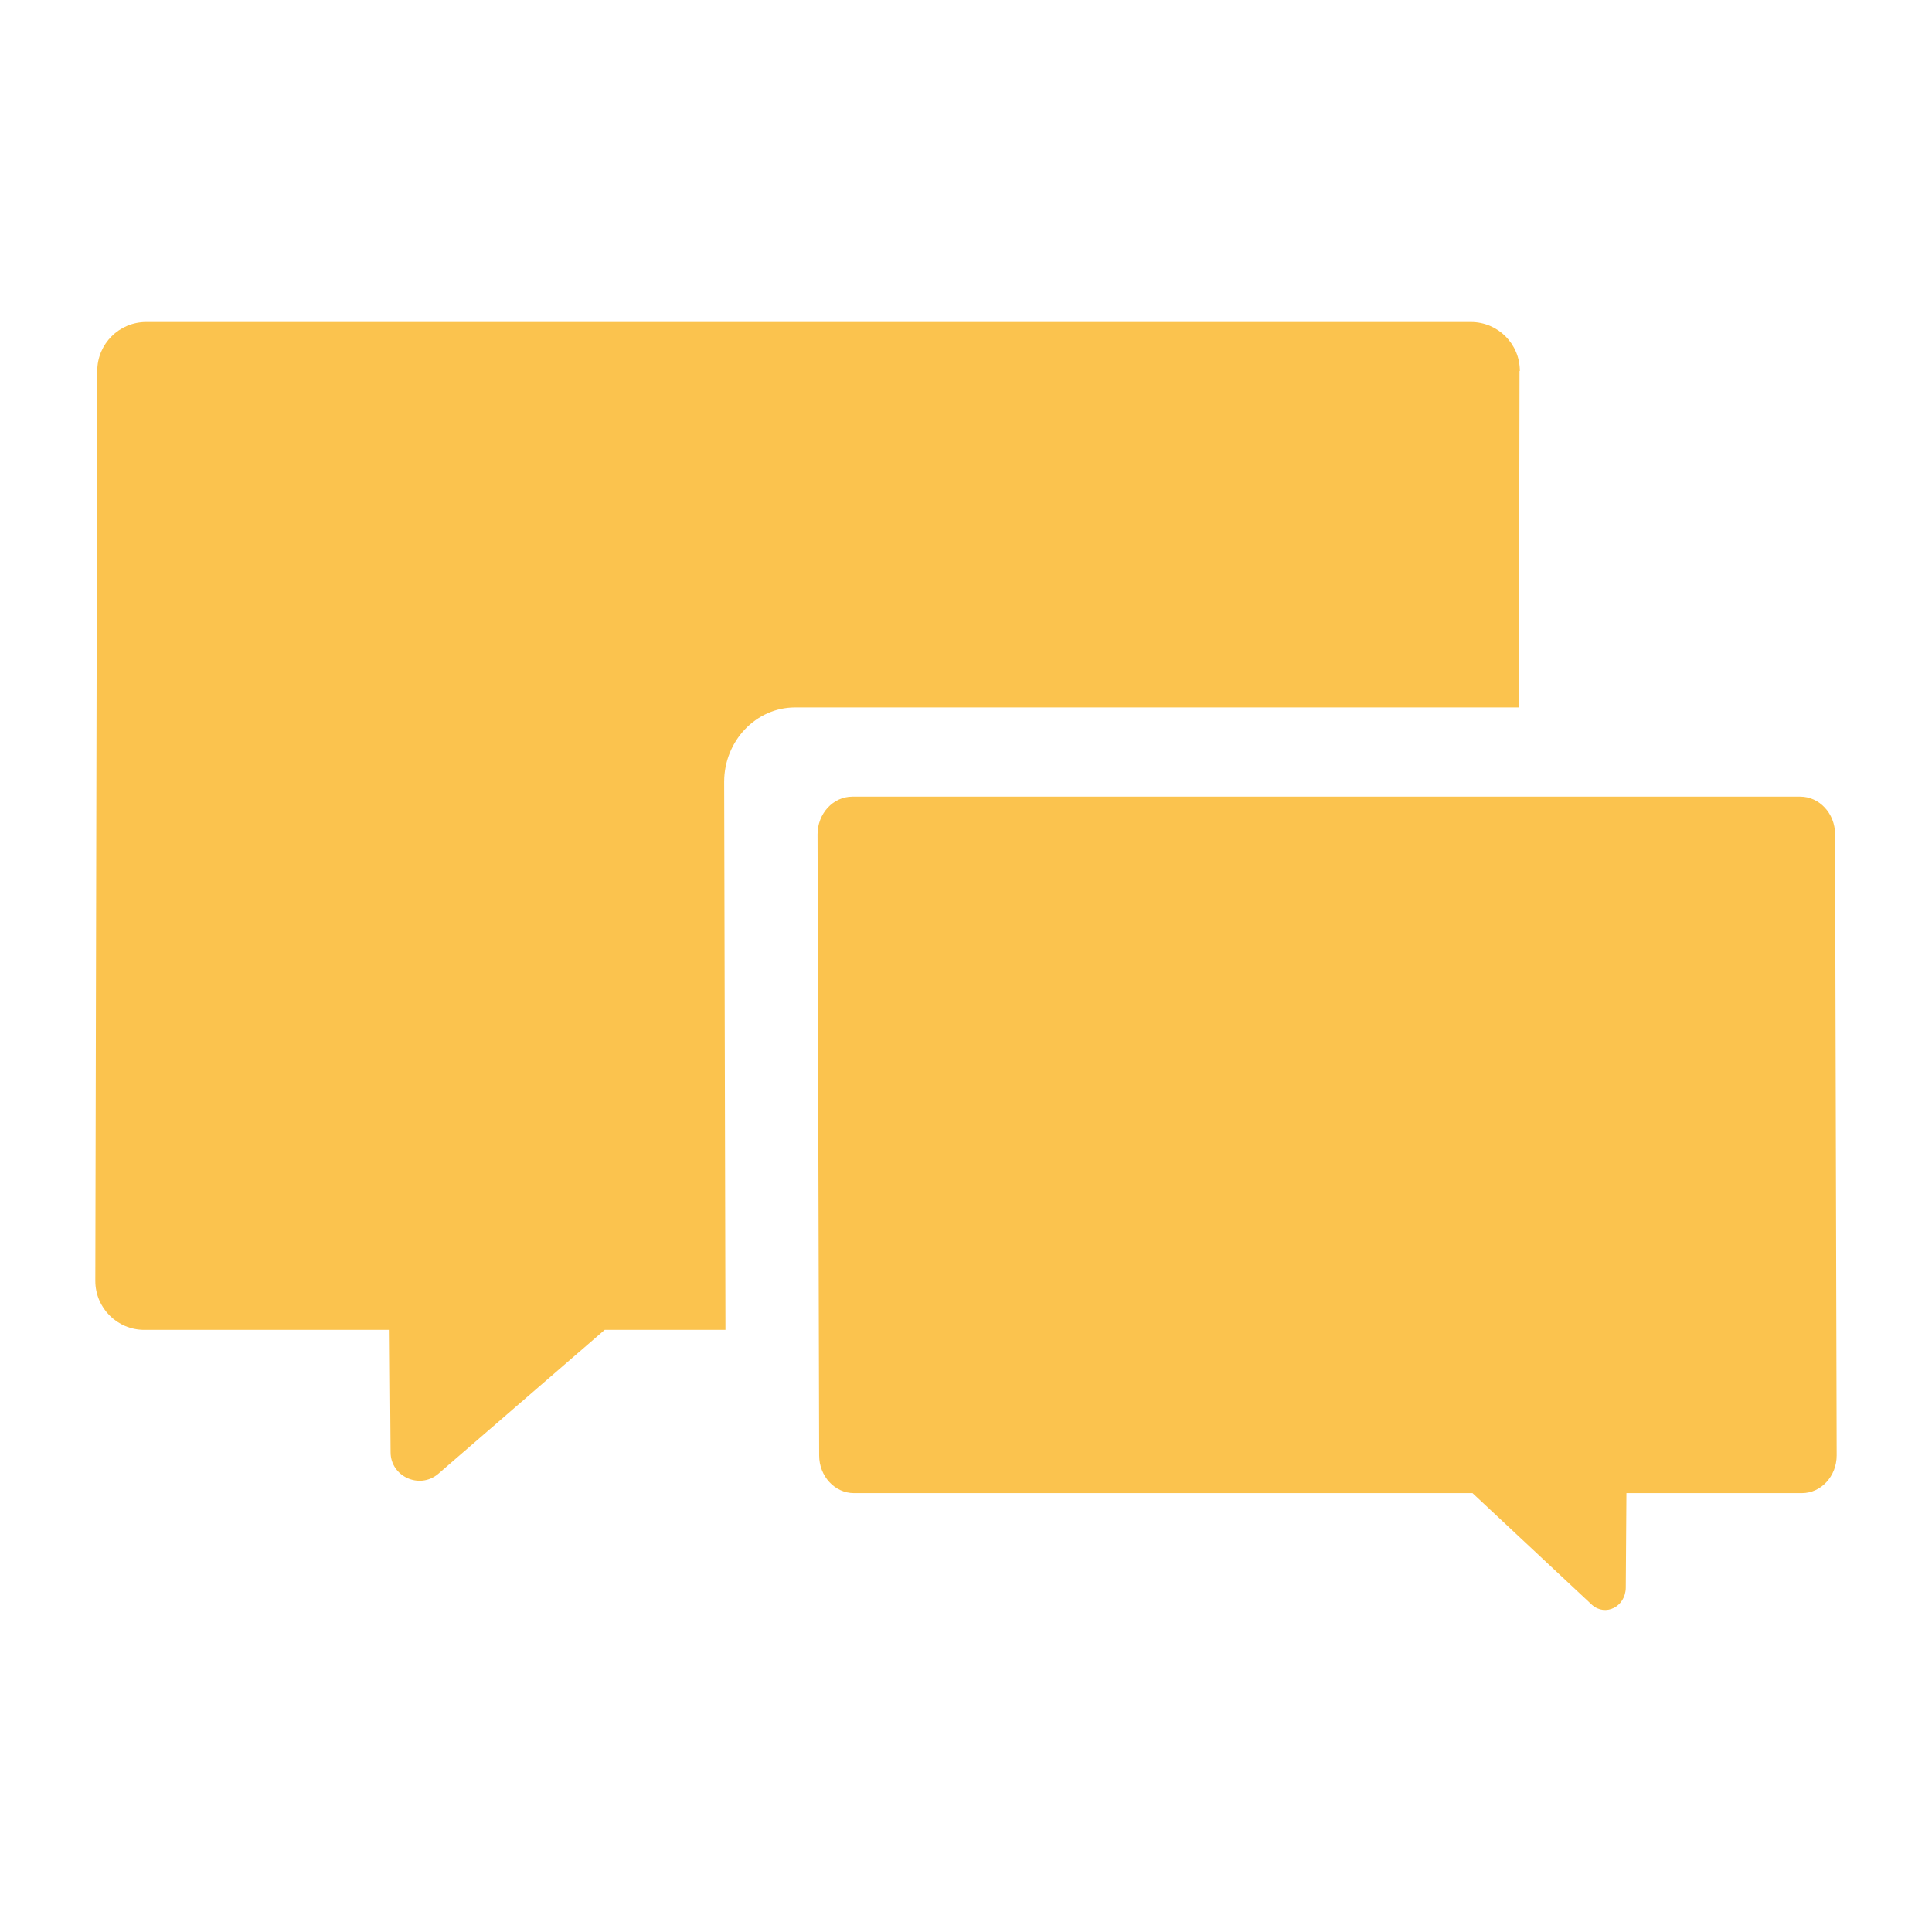
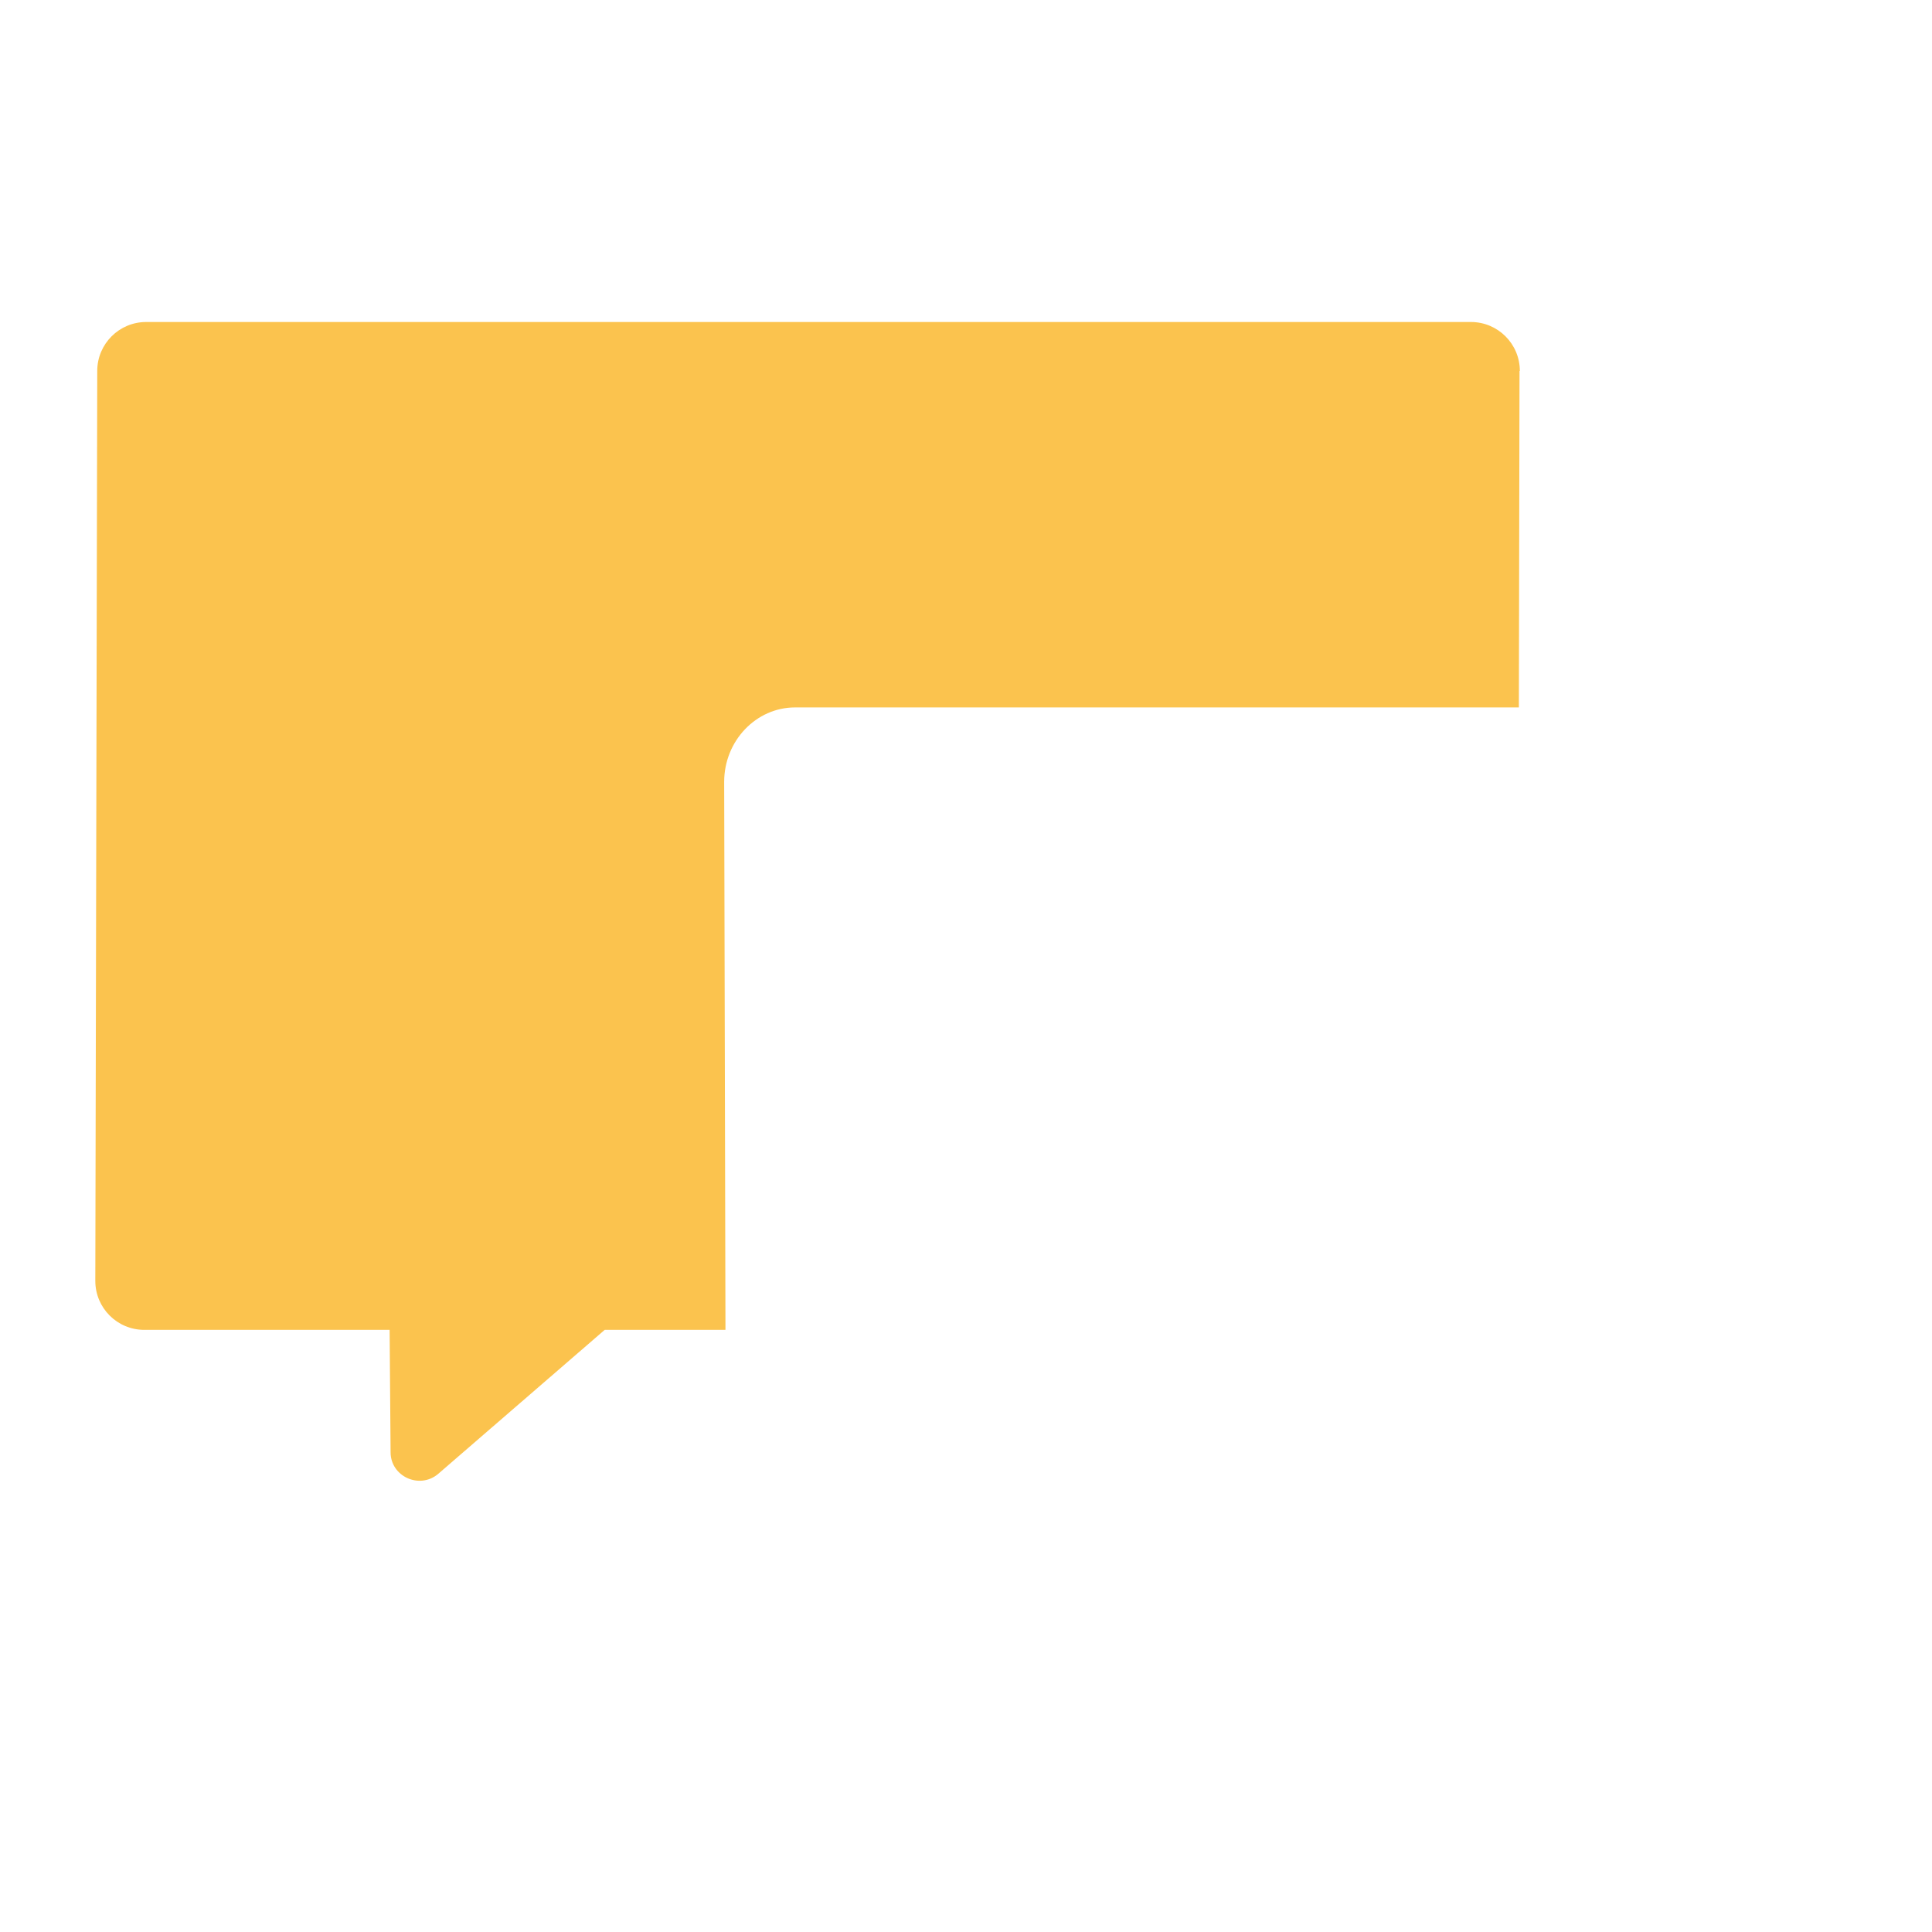
<svg xmlns="http://www.w3.org/2000/svg" id="Lager_1" data-name="Lager 1" viewBox="0 0 60 60">
  <defs>
    <style>
      .cls-1 {
        fill: #fbc34e;
      }
    </style>
  </defs>
-   <path class="cls-1" d="m56.99,25.91c0-.65-.49-1.17-1.08-1.17h-29.44c-.6,0-1.08.53-1.08,1.17l.05,19.29c0,.65.49,1.17,1.08,1.17h19.21l3.71,3.47c.42.37,1.04.06,1.05-.53l.02-2.94h5.45c.6,0,1.08-.53,1.08-1.17l-.05-19.29Z" />
  <path class="cls-1" d="m47.2,11.52c0-.84-.68-1.52-1.52-1.52H4.54c-.84,0-1.52.68-1.52,1.52l-.06,28.26c0,.84.68,1.52,1.52,1.52h7.62l.03,3.8c0,.75.89,1.16,1.47.68l5.18-4.48h3.75l-.04-17.02c0-1.27.99-2.31,2.2-2.31h22.48l.02-10.45Z" />
</svg>